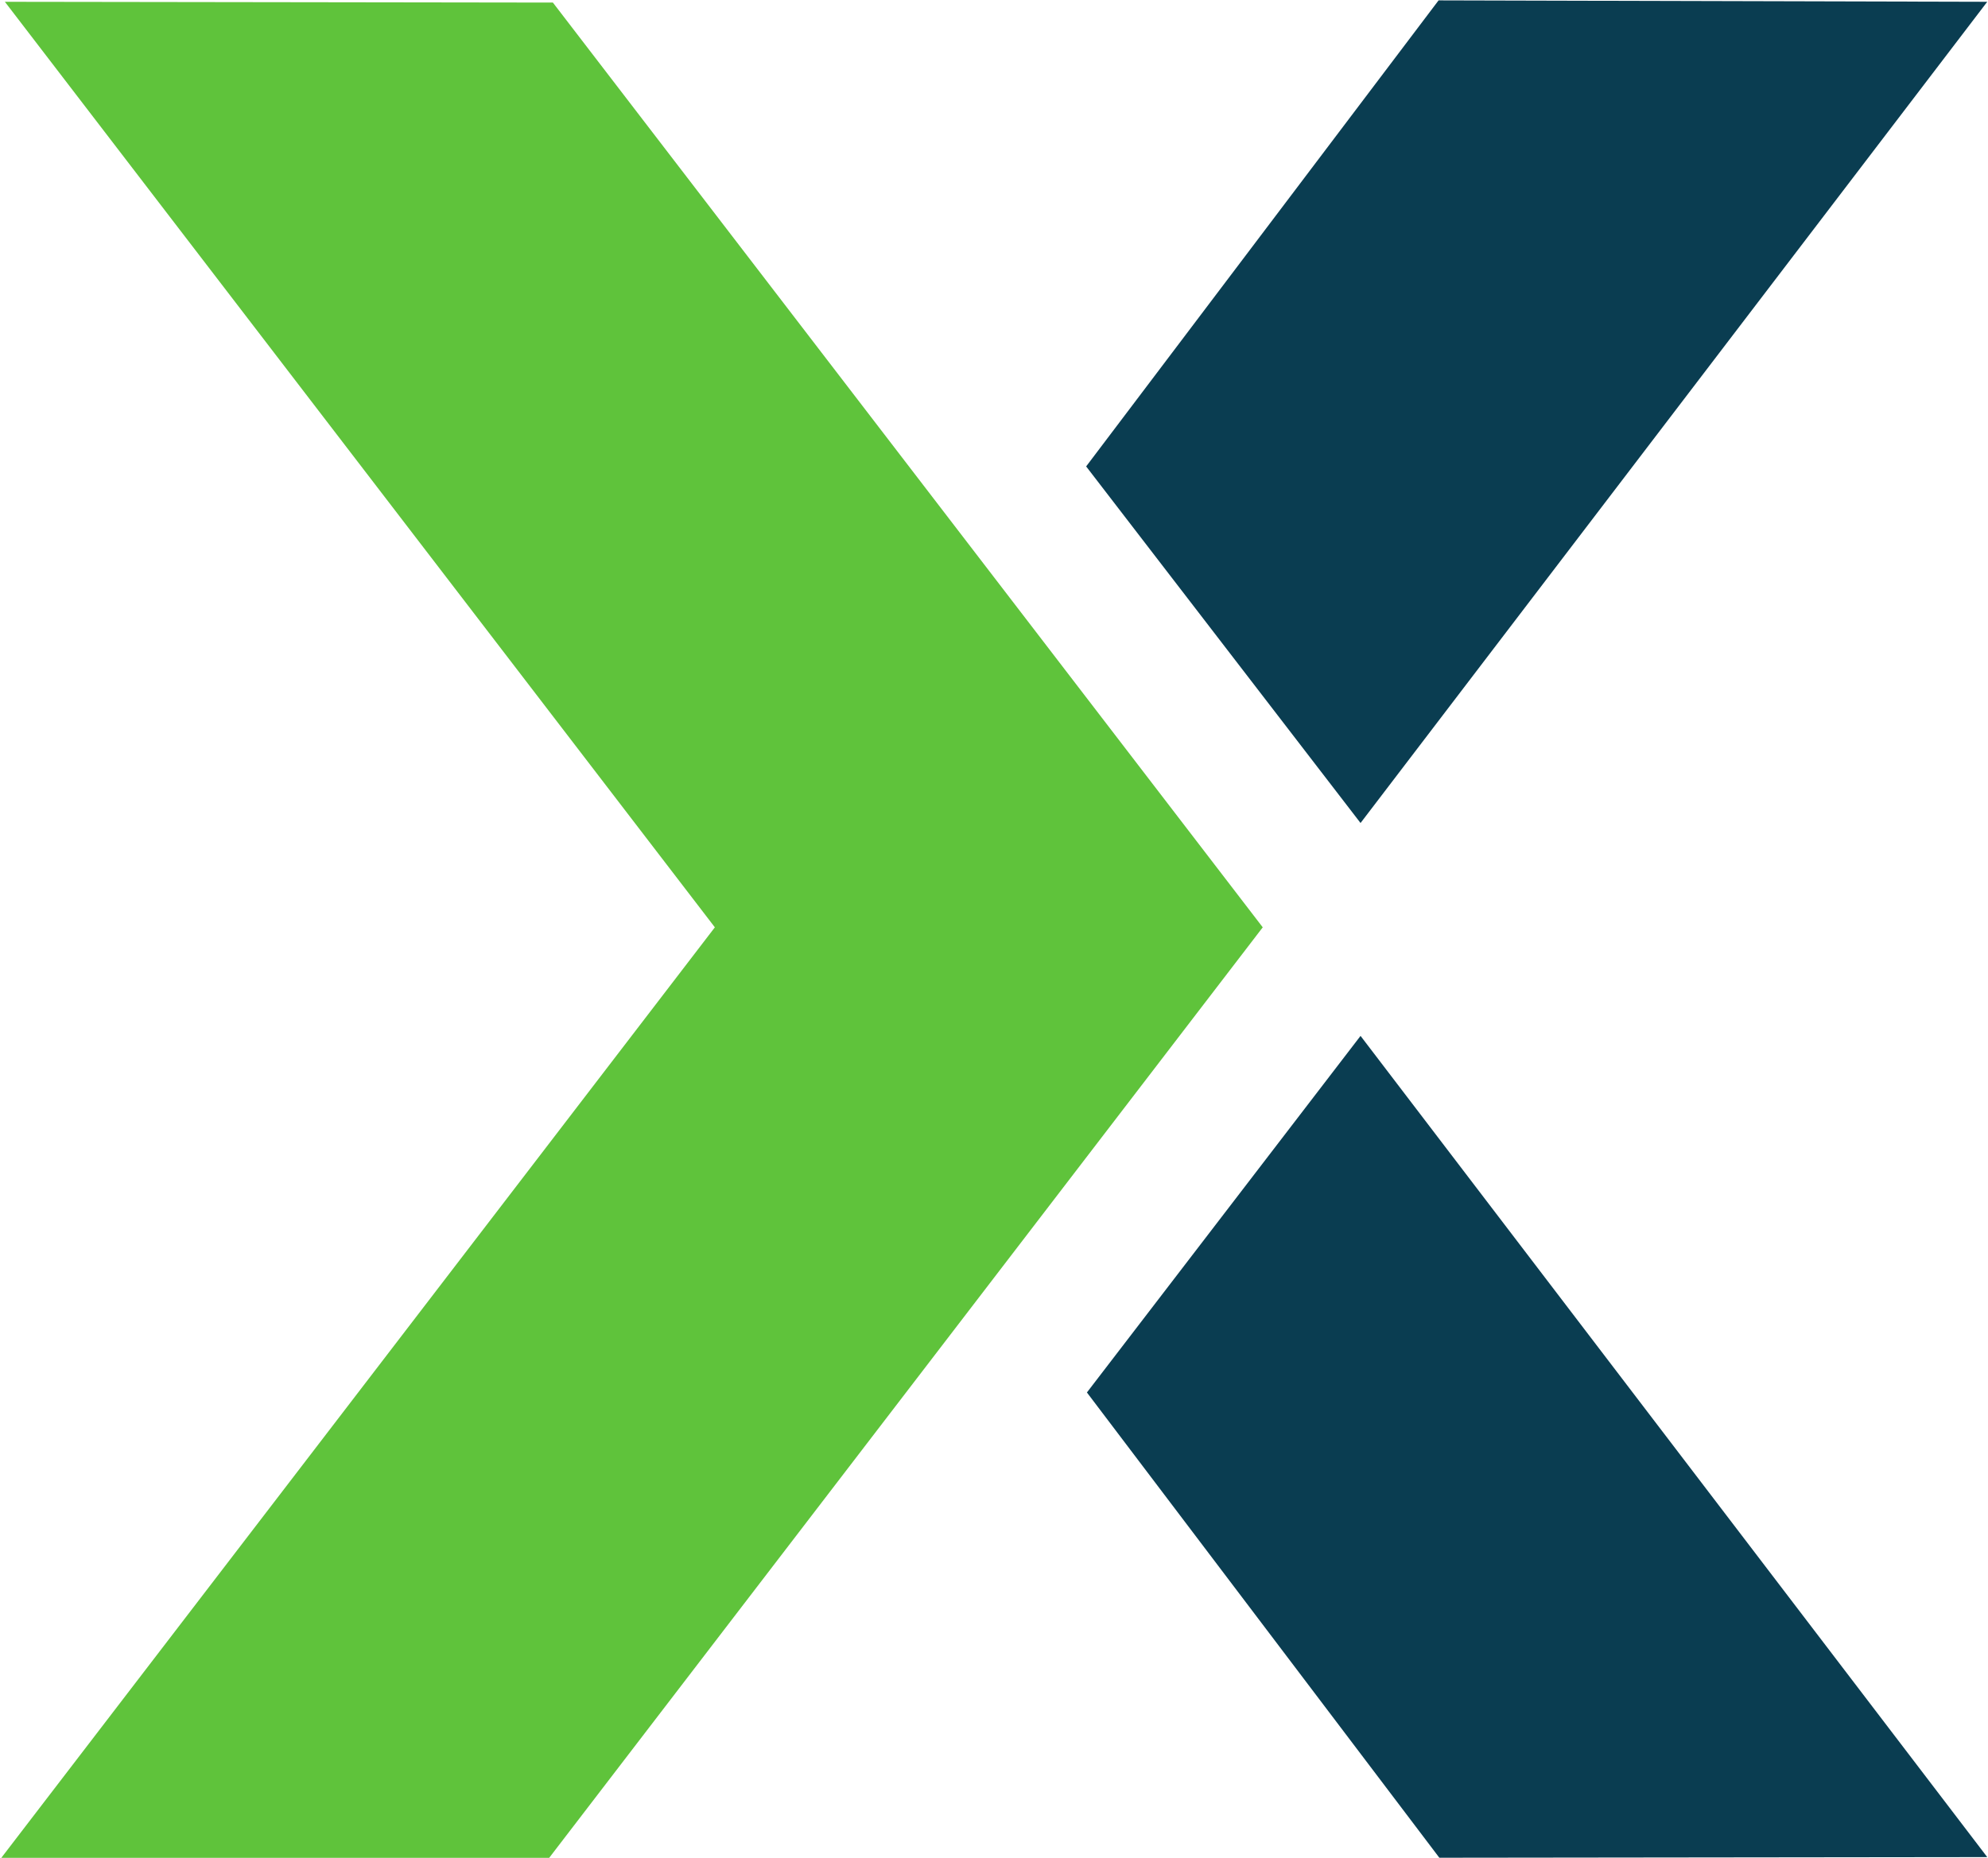
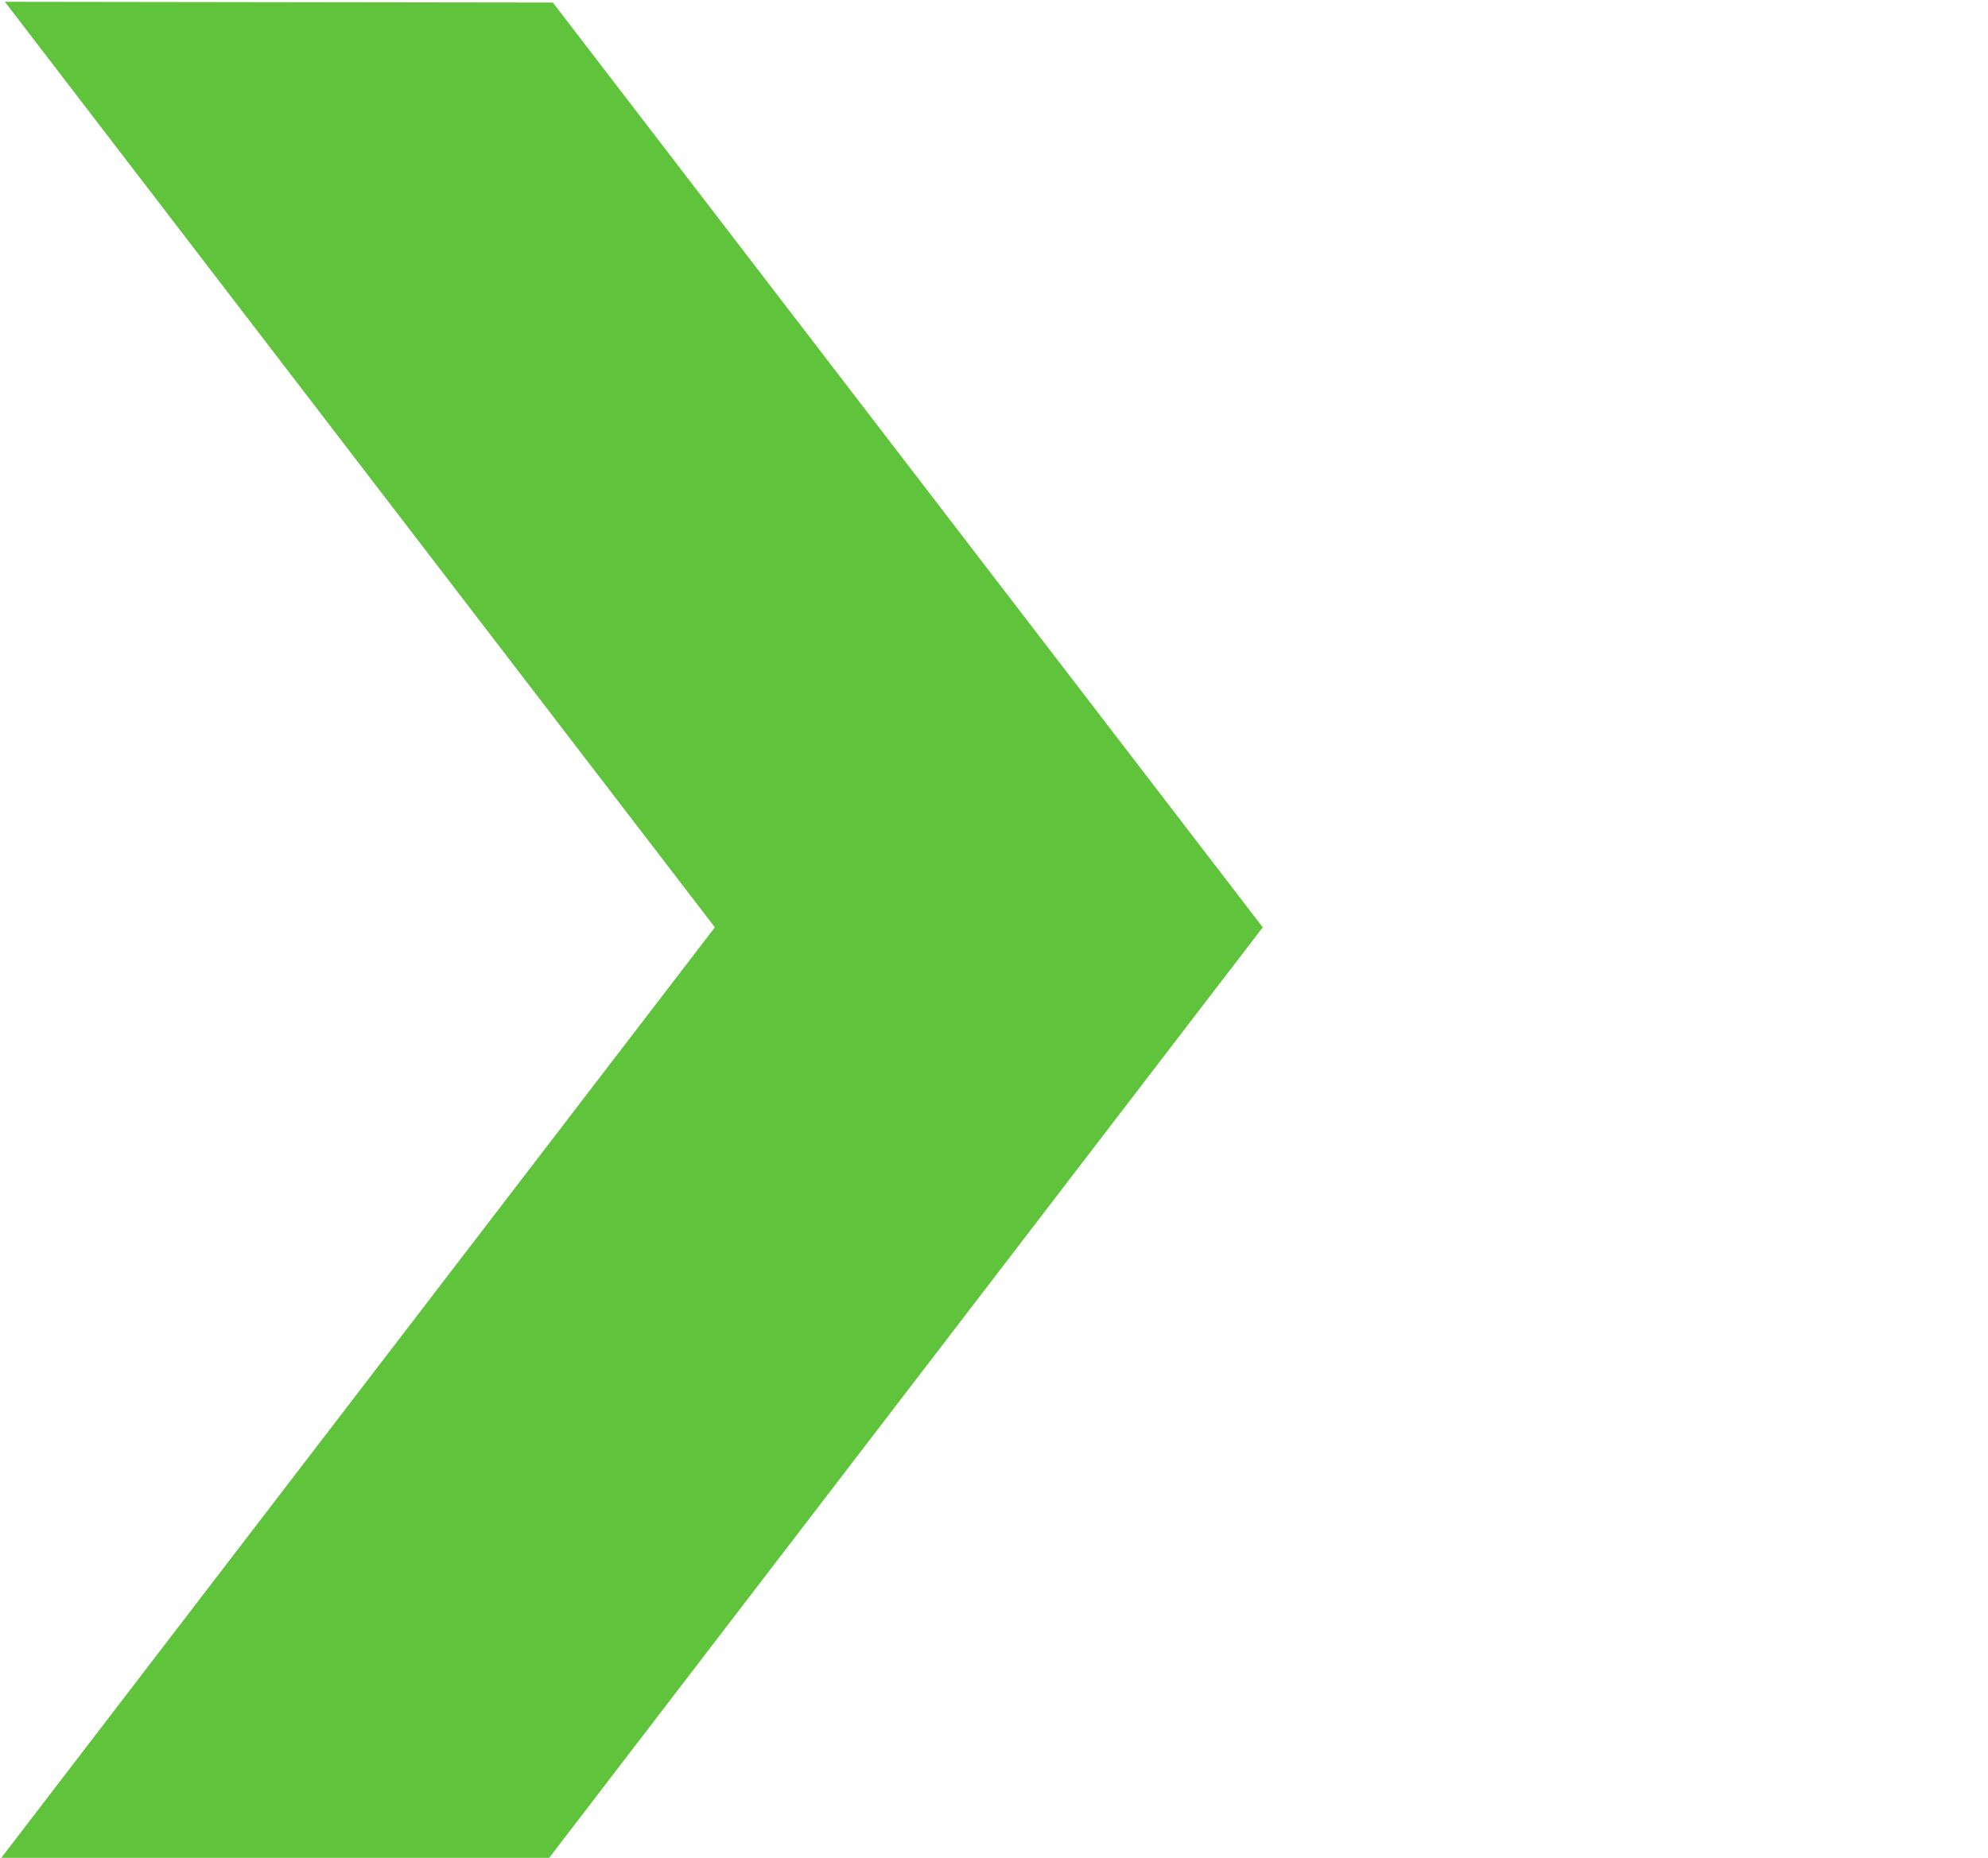
<svg xmlns="http://www.w3.org/2000/svg" version="1.2" viewBox="0 0 1549 1448" width="1549" height="1448">
  <style>.a{fill:#0a3d51}.b{fill:#5fc33b}</style>
-   <path fill-rule="evenodd" class="a" d="m1548.4 1.4l-488.3 640-213.8-277.9 274.6-363.2zm0 1445.9l-426.9 0.5-274.6-362.6 213.2-277.9z" />
  <path class="b" d="m1 1447.9l556-725.2-553.2-721.3 427 0.6 553.1 720.7-556 725.2z" />
</svg>